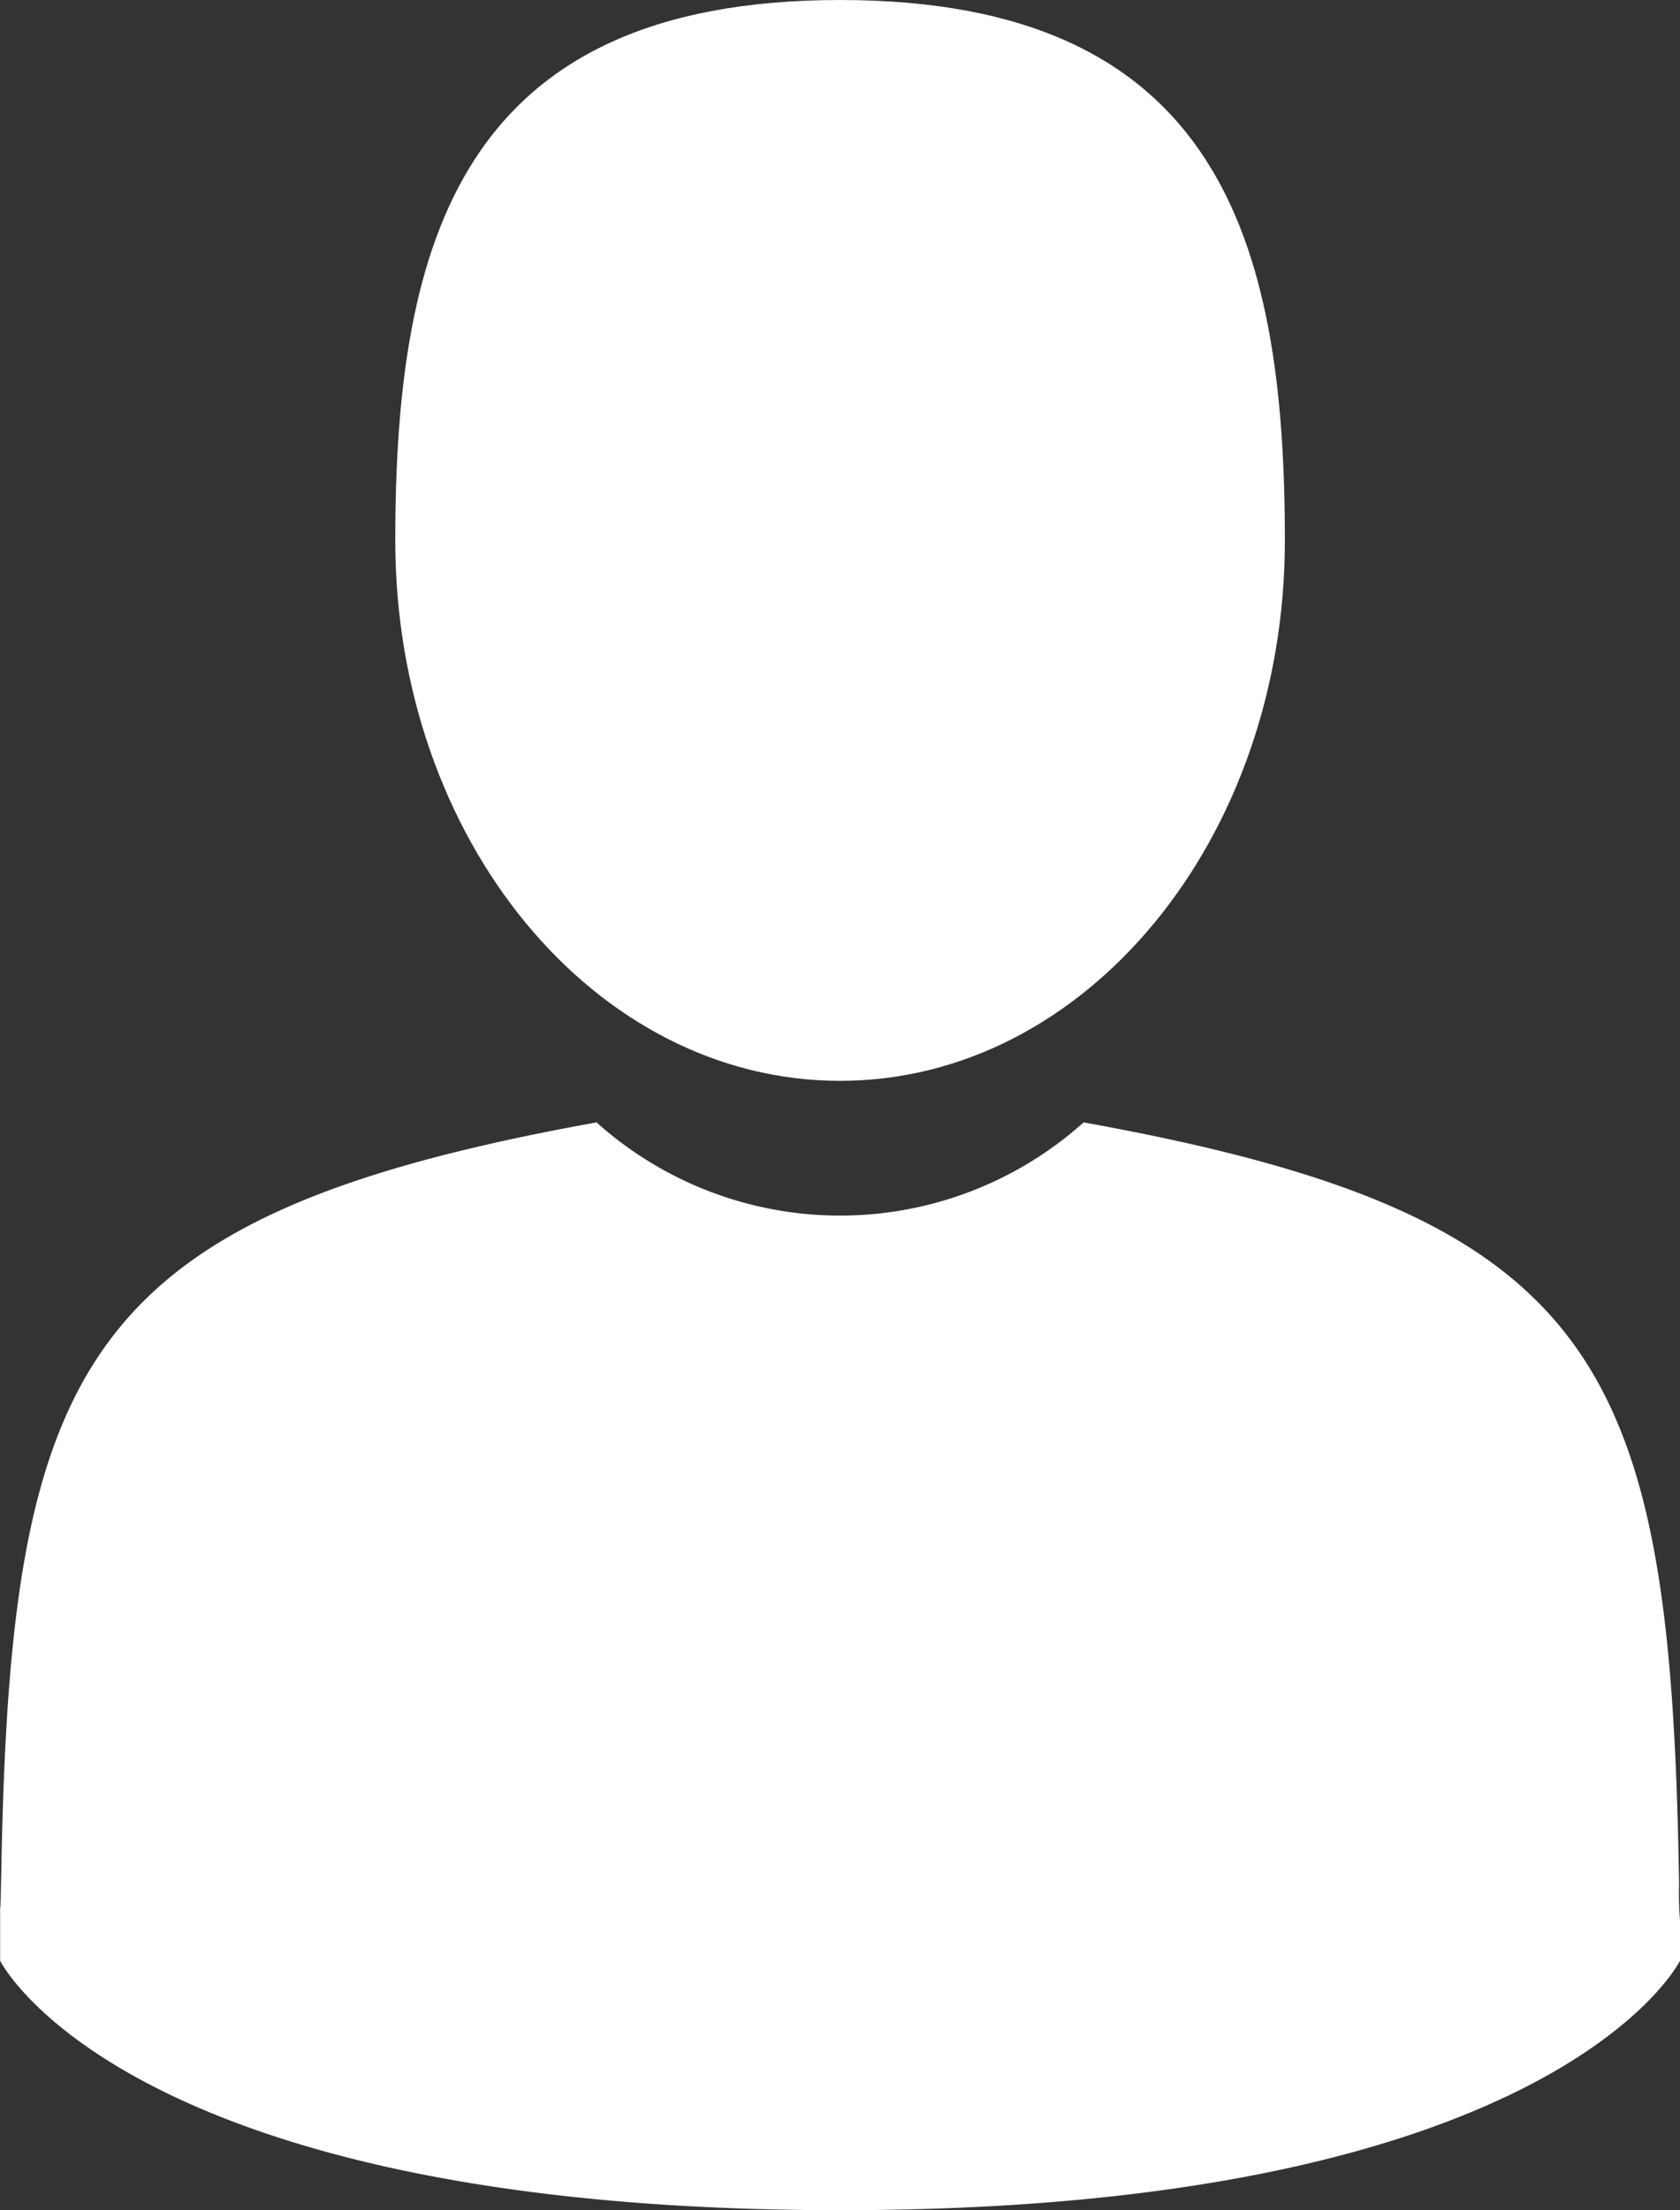
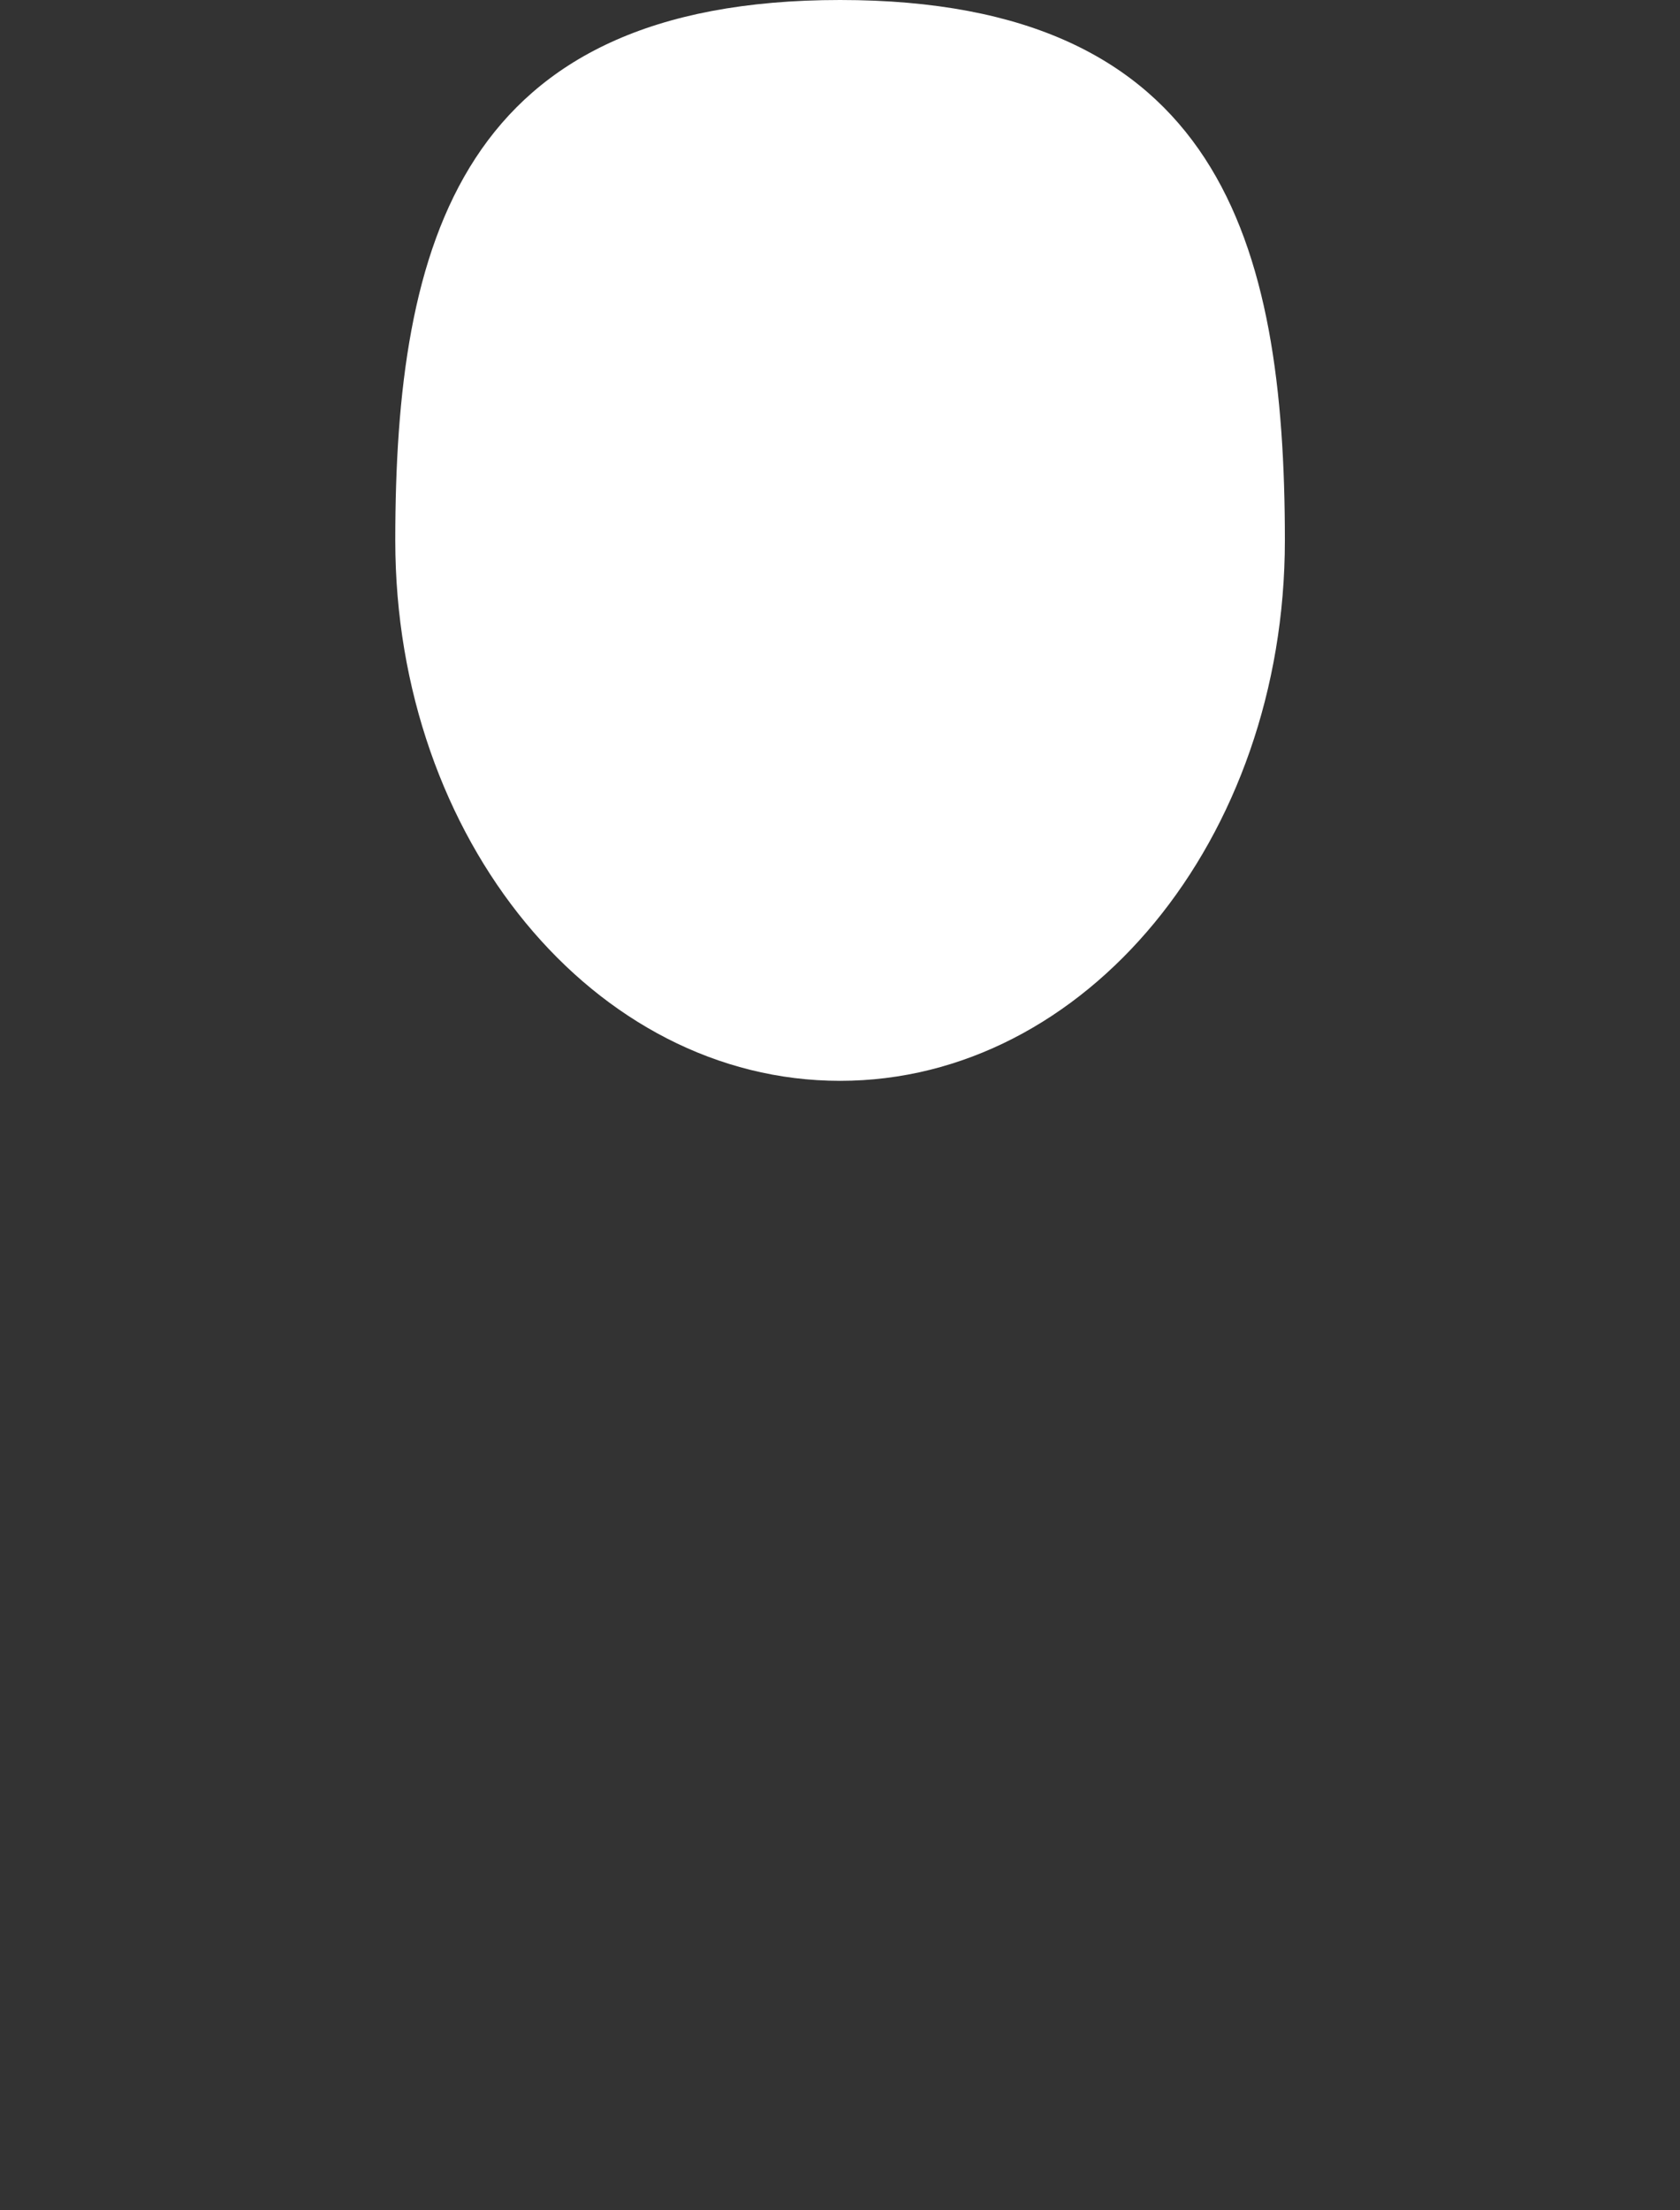
<svg xmlns="http://www.w3.org/2000/svg" width="11.127" height="14.631" viewBox="0 0 11.127 14.631">
  <rect x="0" y="0" width="11.127" height="14.631" fill="#333333" stroke="none" />
  <g id="icon-user" transform="translate(-40.896)">
    <path id="Path_2480" data-name="Path 2480" d="M107.481,7.155c1.627,0,2.946-1.6,2.946-3.578S109.993,0,107.481,0s-2.946,1.6-2.946,3.578S105.854,7.155,107.481,7.155Z" transform="translate(-61.021 0)" fill="#fff" />
-     <path id="Path_2483" data-name="Path 2483" d="M53.029,182.784c-.055-3.442-.5-4.423-3.944-5.044a2.417,2.417,0,0,1-3.226,0c-3.4.614-3.879,1.58-3.942,4.932-.005.274-.008.288-.008.256,0,.06,0,.17,0,.362,0,0,.819,1.651,5.563,1.651s5.563-1.651,5.563-1.651c0-.123,0-.209,0-.267A2.216,2.216,0,0,1,53.029,182.784Z" transform="translate(-1.012 -170.31)" fill="#fff" />
  </g>
</svg>